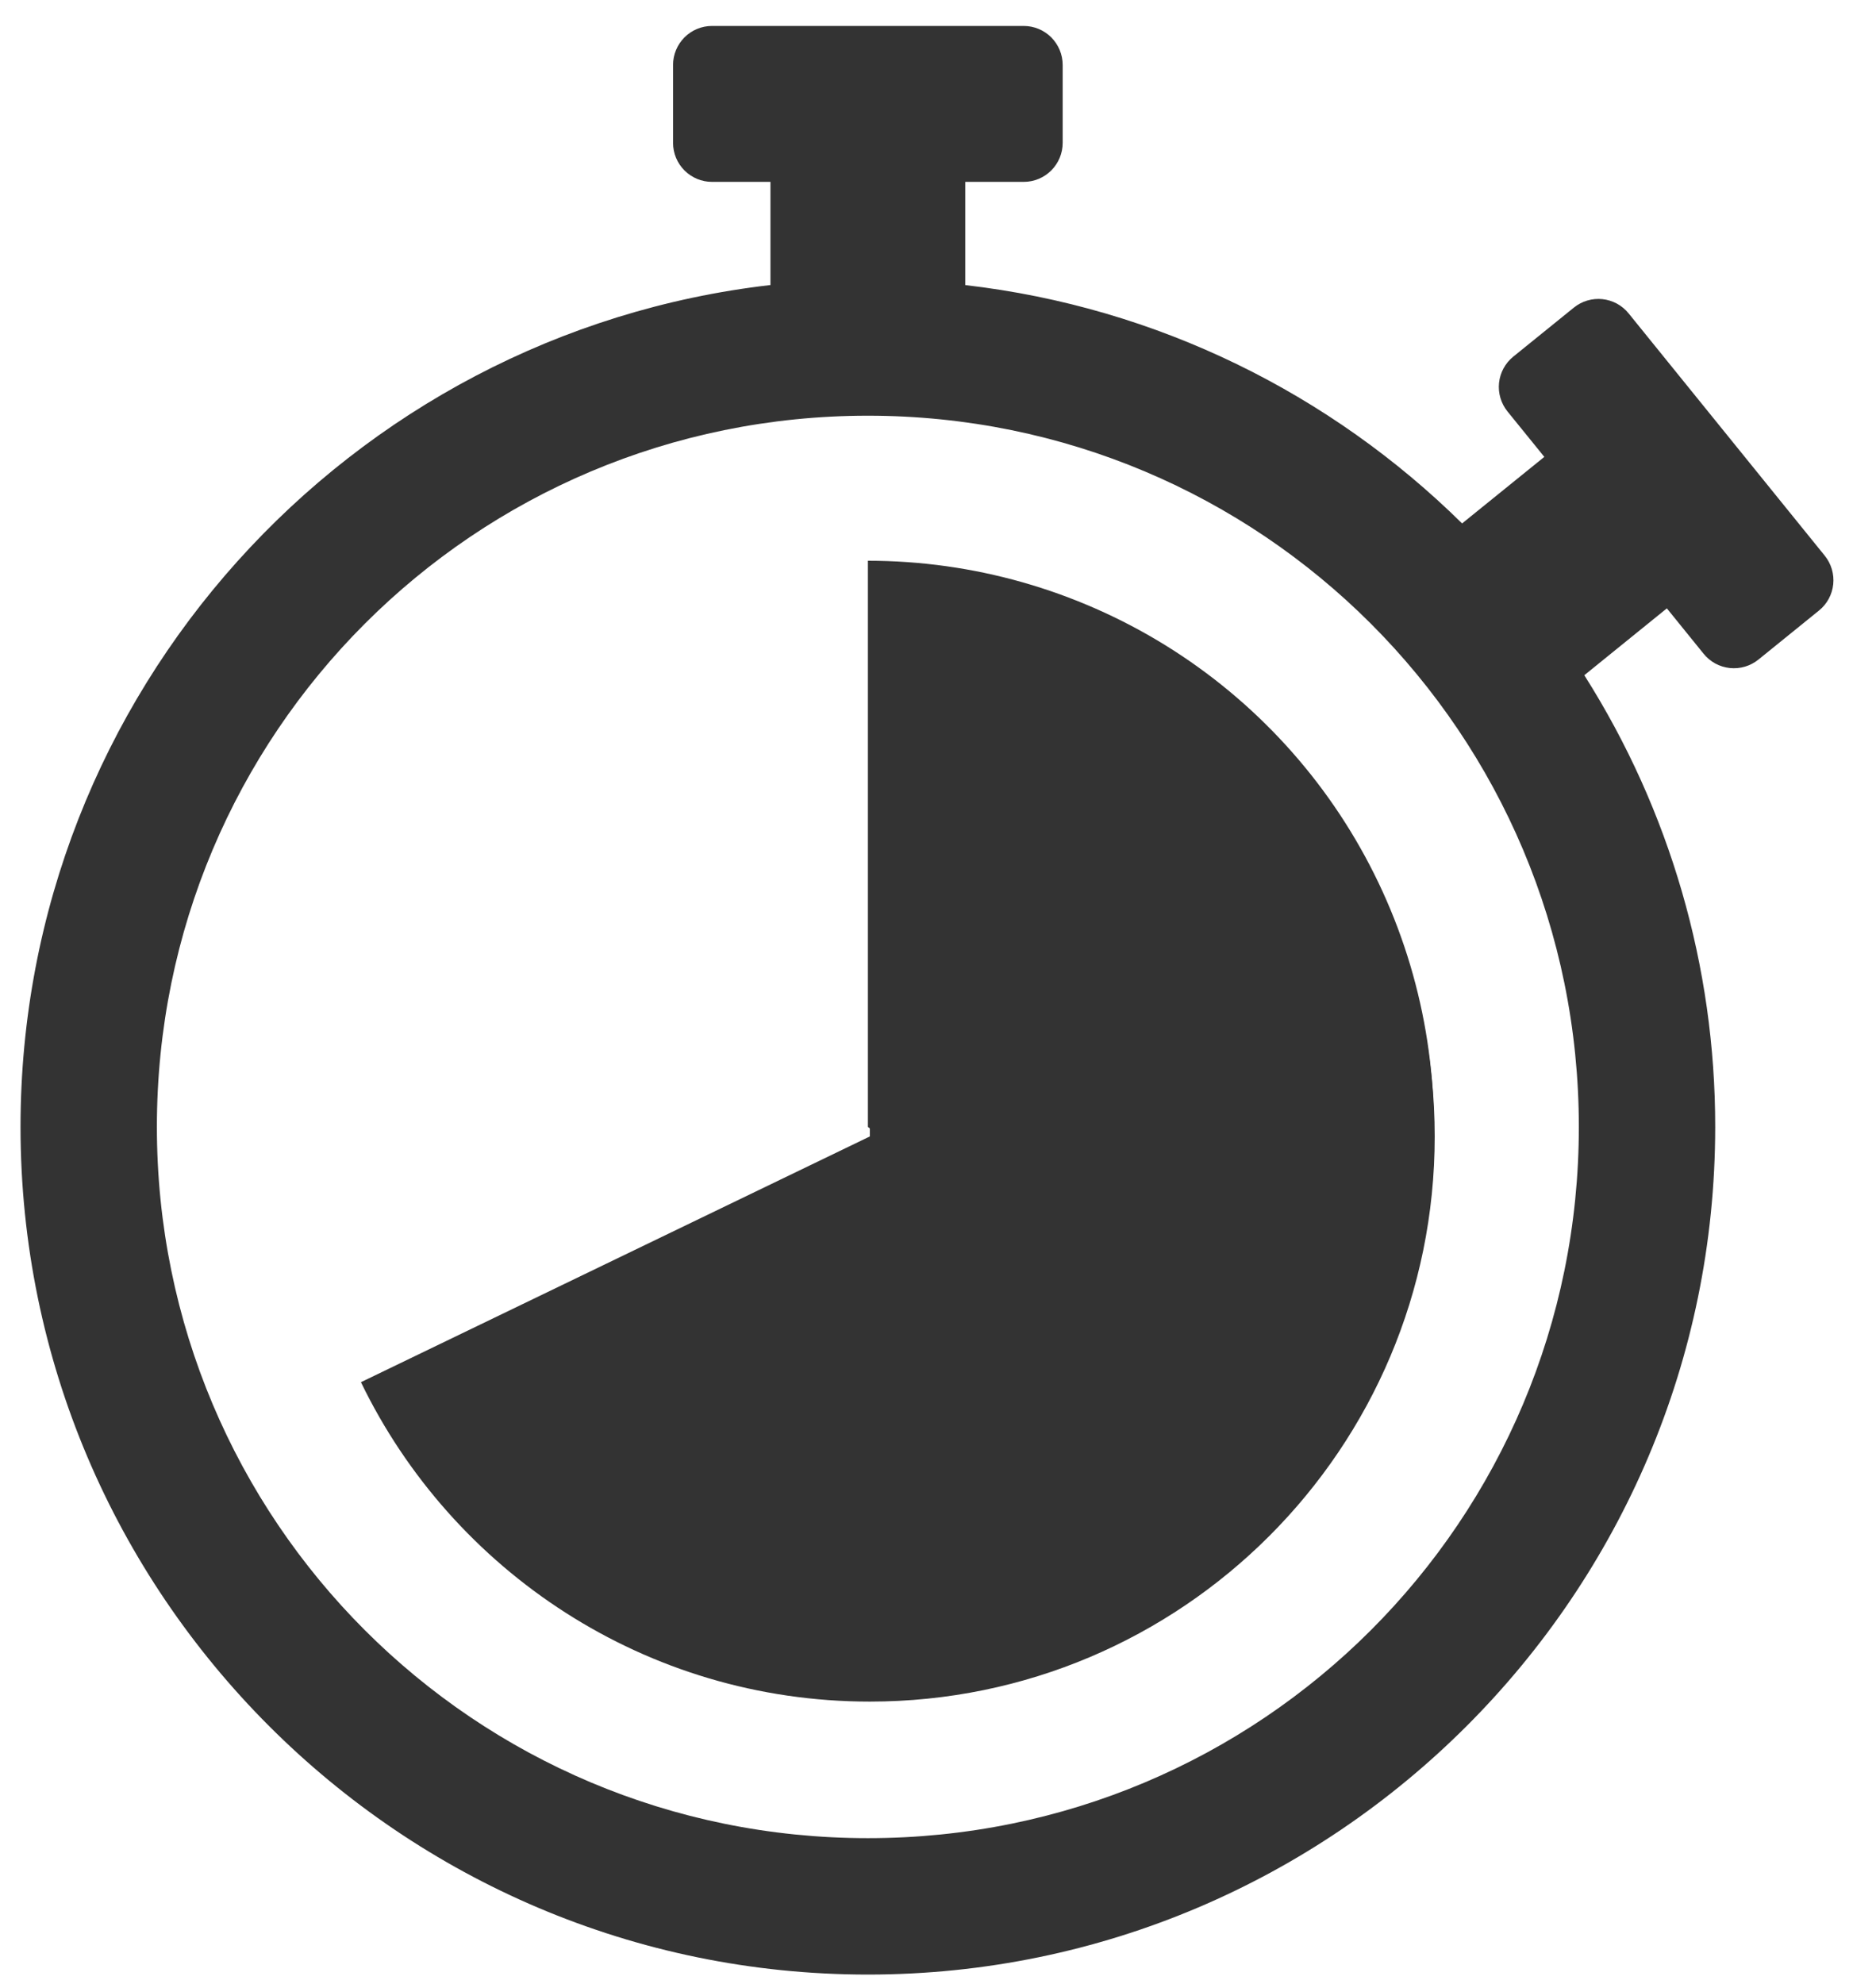
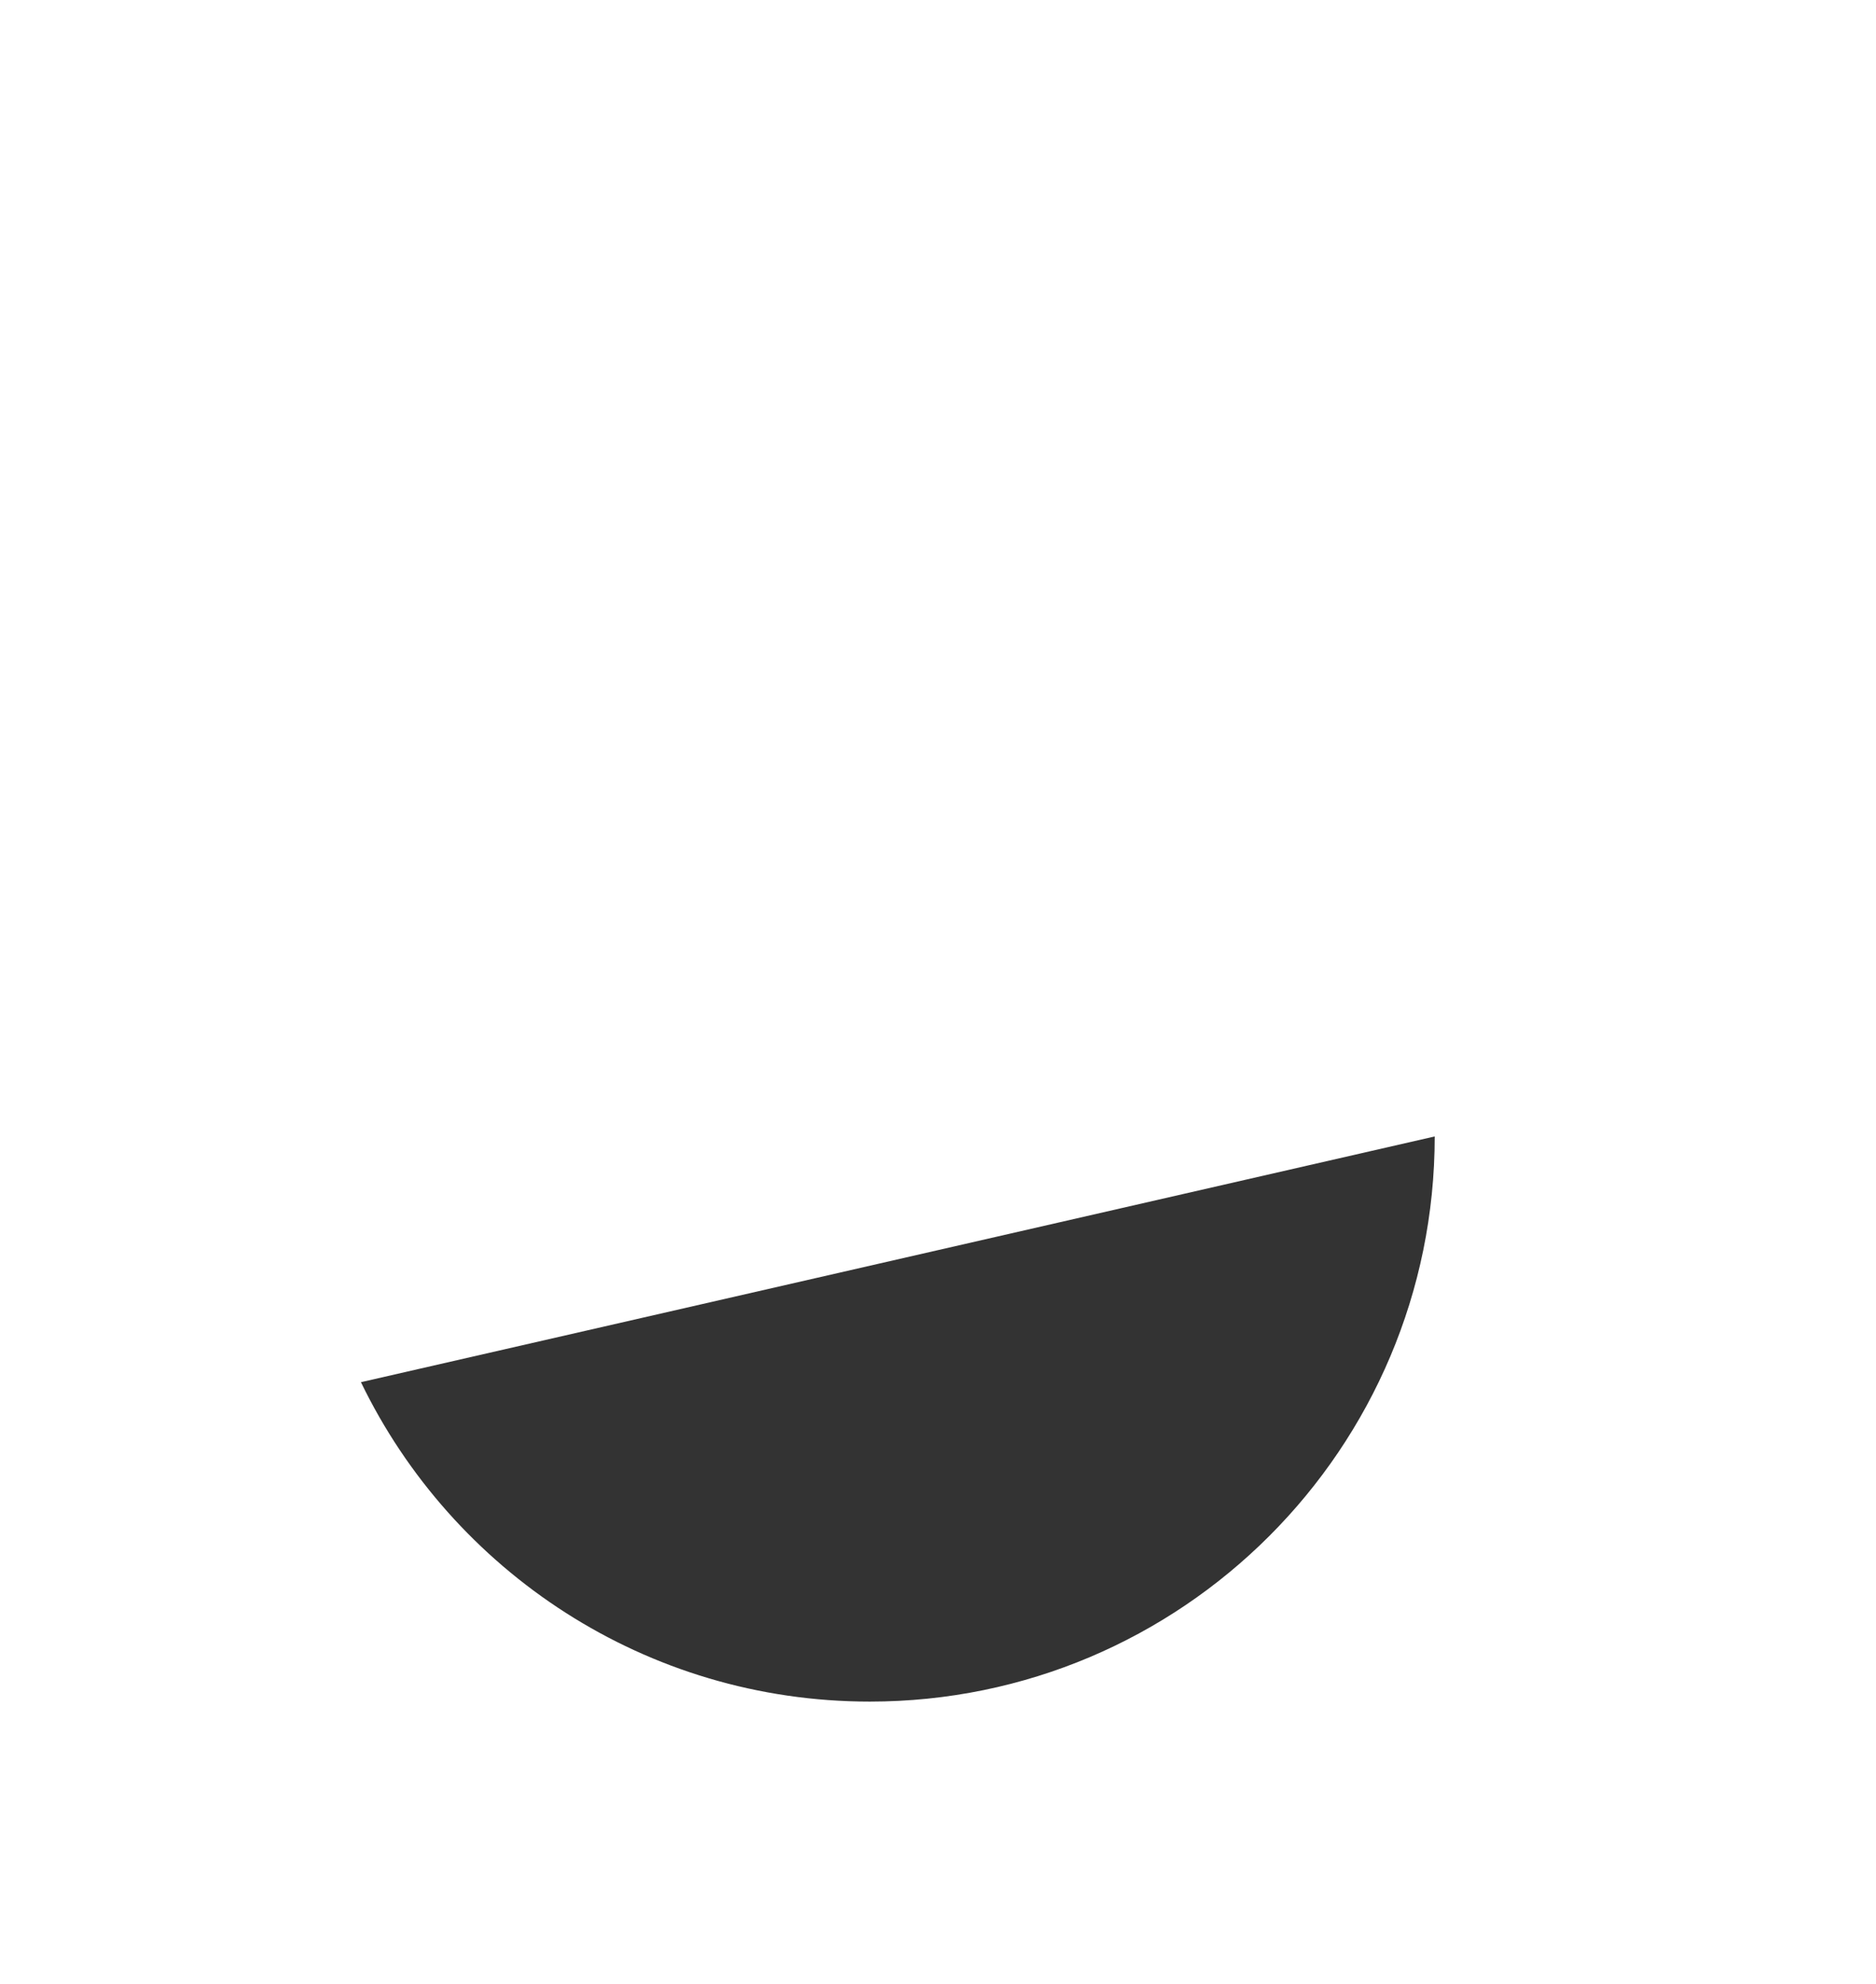
<svg xmlns="http://www.w3.org/2000/svg" width="35" height="37" viewBox="0 0 35 37" fill="none">
-   <path d="M13.284 0.484C13.091 0.484 12.906 0.561 12.77 0.697C12.634 0.834 12.557 1.018 12.557 1.211V2.665C12.557 2.858 12.634 3.043 12.77 3.179C12.906 3.315 13.091 3.392 13.284 3.392H14.374V5.316C6.511 6.221 0.383 12.917 0.383 21.017C0.383 29.733 7.476 36.826 16.192 36.826C24.907 36.826 32 29.733 32 21.017C32.003 18.034 31.156 15.112 29.558 12.593L31.098 11.346L31.784 12.193C31.844 12.268 31.919 12.329 32.002 12.375C32.086 12.42 32.178 12.449 32.273 12.459C32.368 12.469 32.464 12.46 32.556 12.433C32.647 12.406 32.732 12.361 32.807 12.301L33.937 11.386C34.087 11.265 34.182 11.089 34.202 10.897C34.222 10.706 34.165 10.514 34.044 10.364L30.385 5.845C30.325 5.771 30.251 5.709 30.167 5.663C30.083 5.618 29.991 5.589 29.896 5.579C29.801 5.569 29.705 5.578 29.614 5.605C29.522 5.632 29.437 5.677 29.363 5.737L28.232 6.652C28.083 6.773 27.987 6.949 27.967 7.141C27.947 7.332 28.004 7.524 28.125 7.674L28.812 8.521L27.278 9.762C24.83 7.35 21.6 5.73 18.009 5.317V3.392H19.099C19.292 3.392 19.477 3.315 19.613 3.179C19.749 3.043 19.826 2.858 19.826 2.665V1.211C19.826 1.018 19.749 0.834 19.613 0.697C19.477 0.561 19.292 0.484 19.099 0.484H13.284ZM16.192 7.753C23.533 7.753 29.456 13.677 29.456 21.017C29.456 28.359 23.533 34.282 16.192 34.282C8.85 34.282 2.927 28.359 2.927 21.017C2.927 13.677 8.85 7.753 16.192 7.753ZM16.192 10.458L16.192 21.017L24.635 27.358C25.813 25.79 26.531 23.924 26.708 21.971C26.885 20.017 26.514 18.053 25.637 16.298C24.761 14.543 23.413 13.068 21.745 12.036C20.076 11.005 18.154 10.458 16.192 10.458Z" fill="#333333" />
-   <path fill-rule="evenodd" clip-rule="evenodd" d="M16.228 31.735C22.048 31.735 26.767 27.016 26.767 21.195C26.767 15.375 22.048 10.656 16.228 10.656V21.195L6.734 25.778C8.439 29.303 12.05 31.735 16.228 31.735Z" fill="#333333" />
+   <path fill-rule="evenodd" clip-rule="evenodd" d="M16.228 31.735C22.048 31.735 26.767 27.016 26.767 21.195V21.195L6.734 25.778C8.439 29.303 12.05 31.735 16.228 31.735Z" fill="#333333" />
</svg>